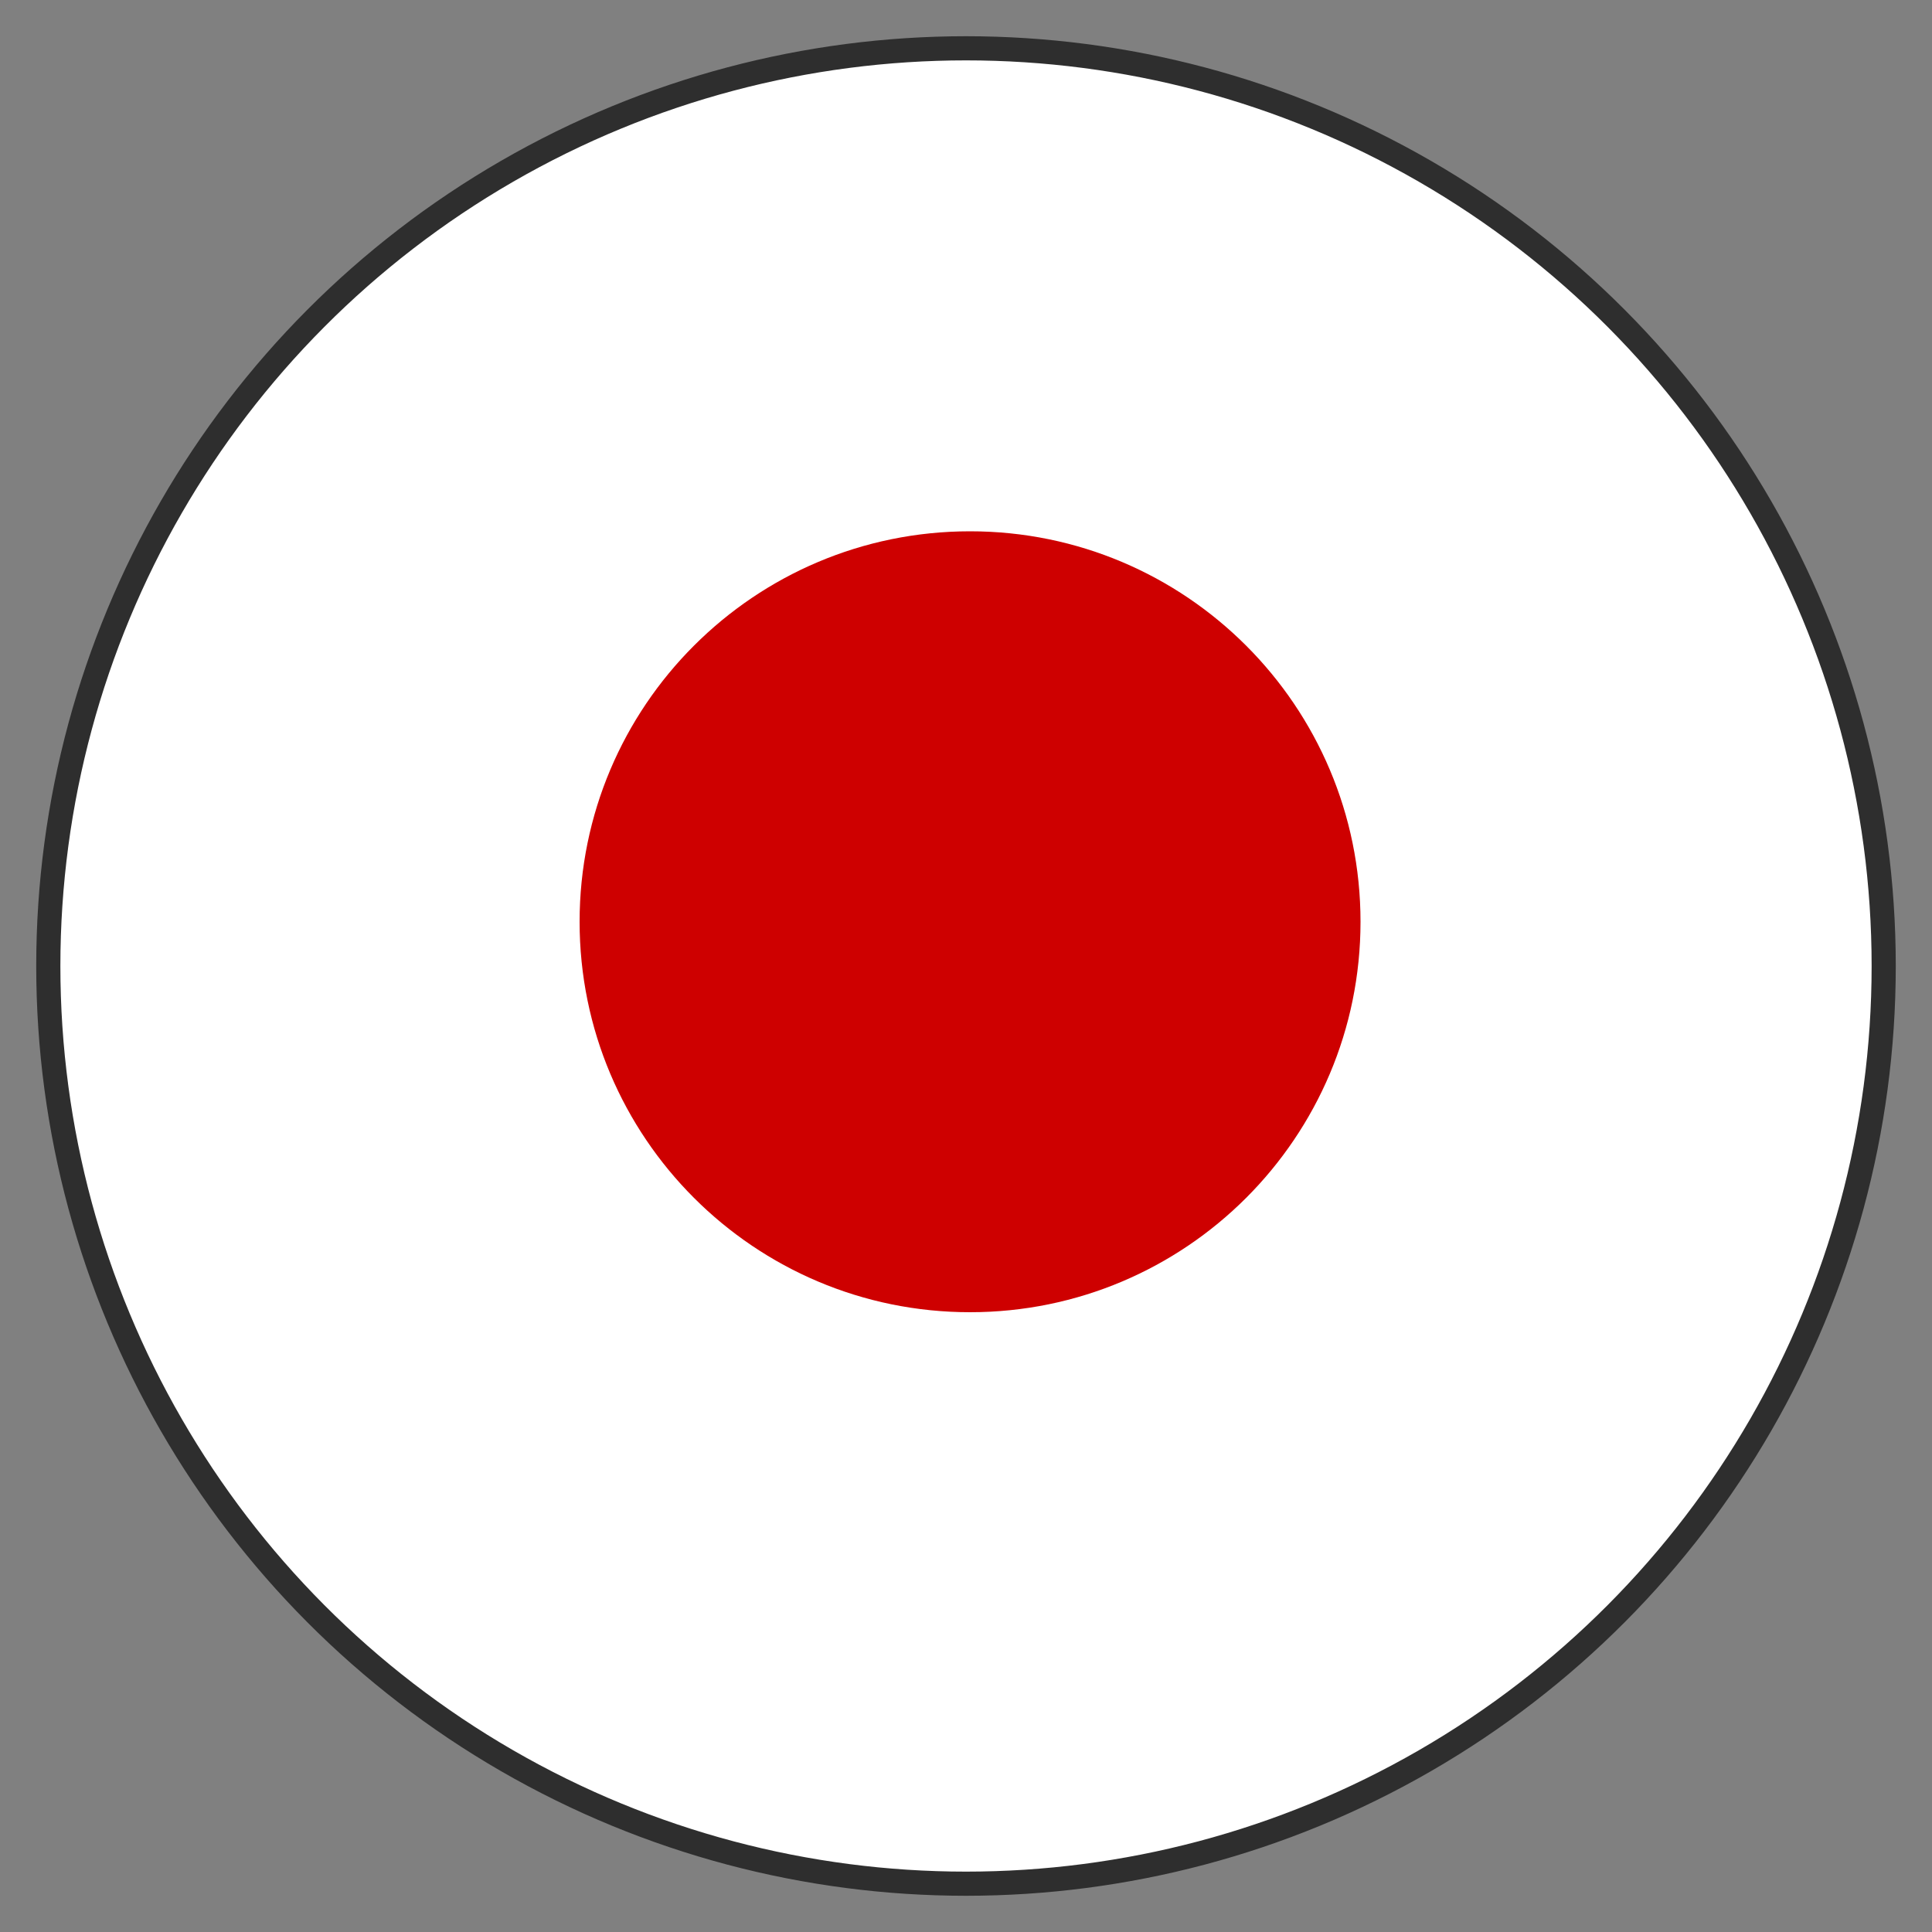
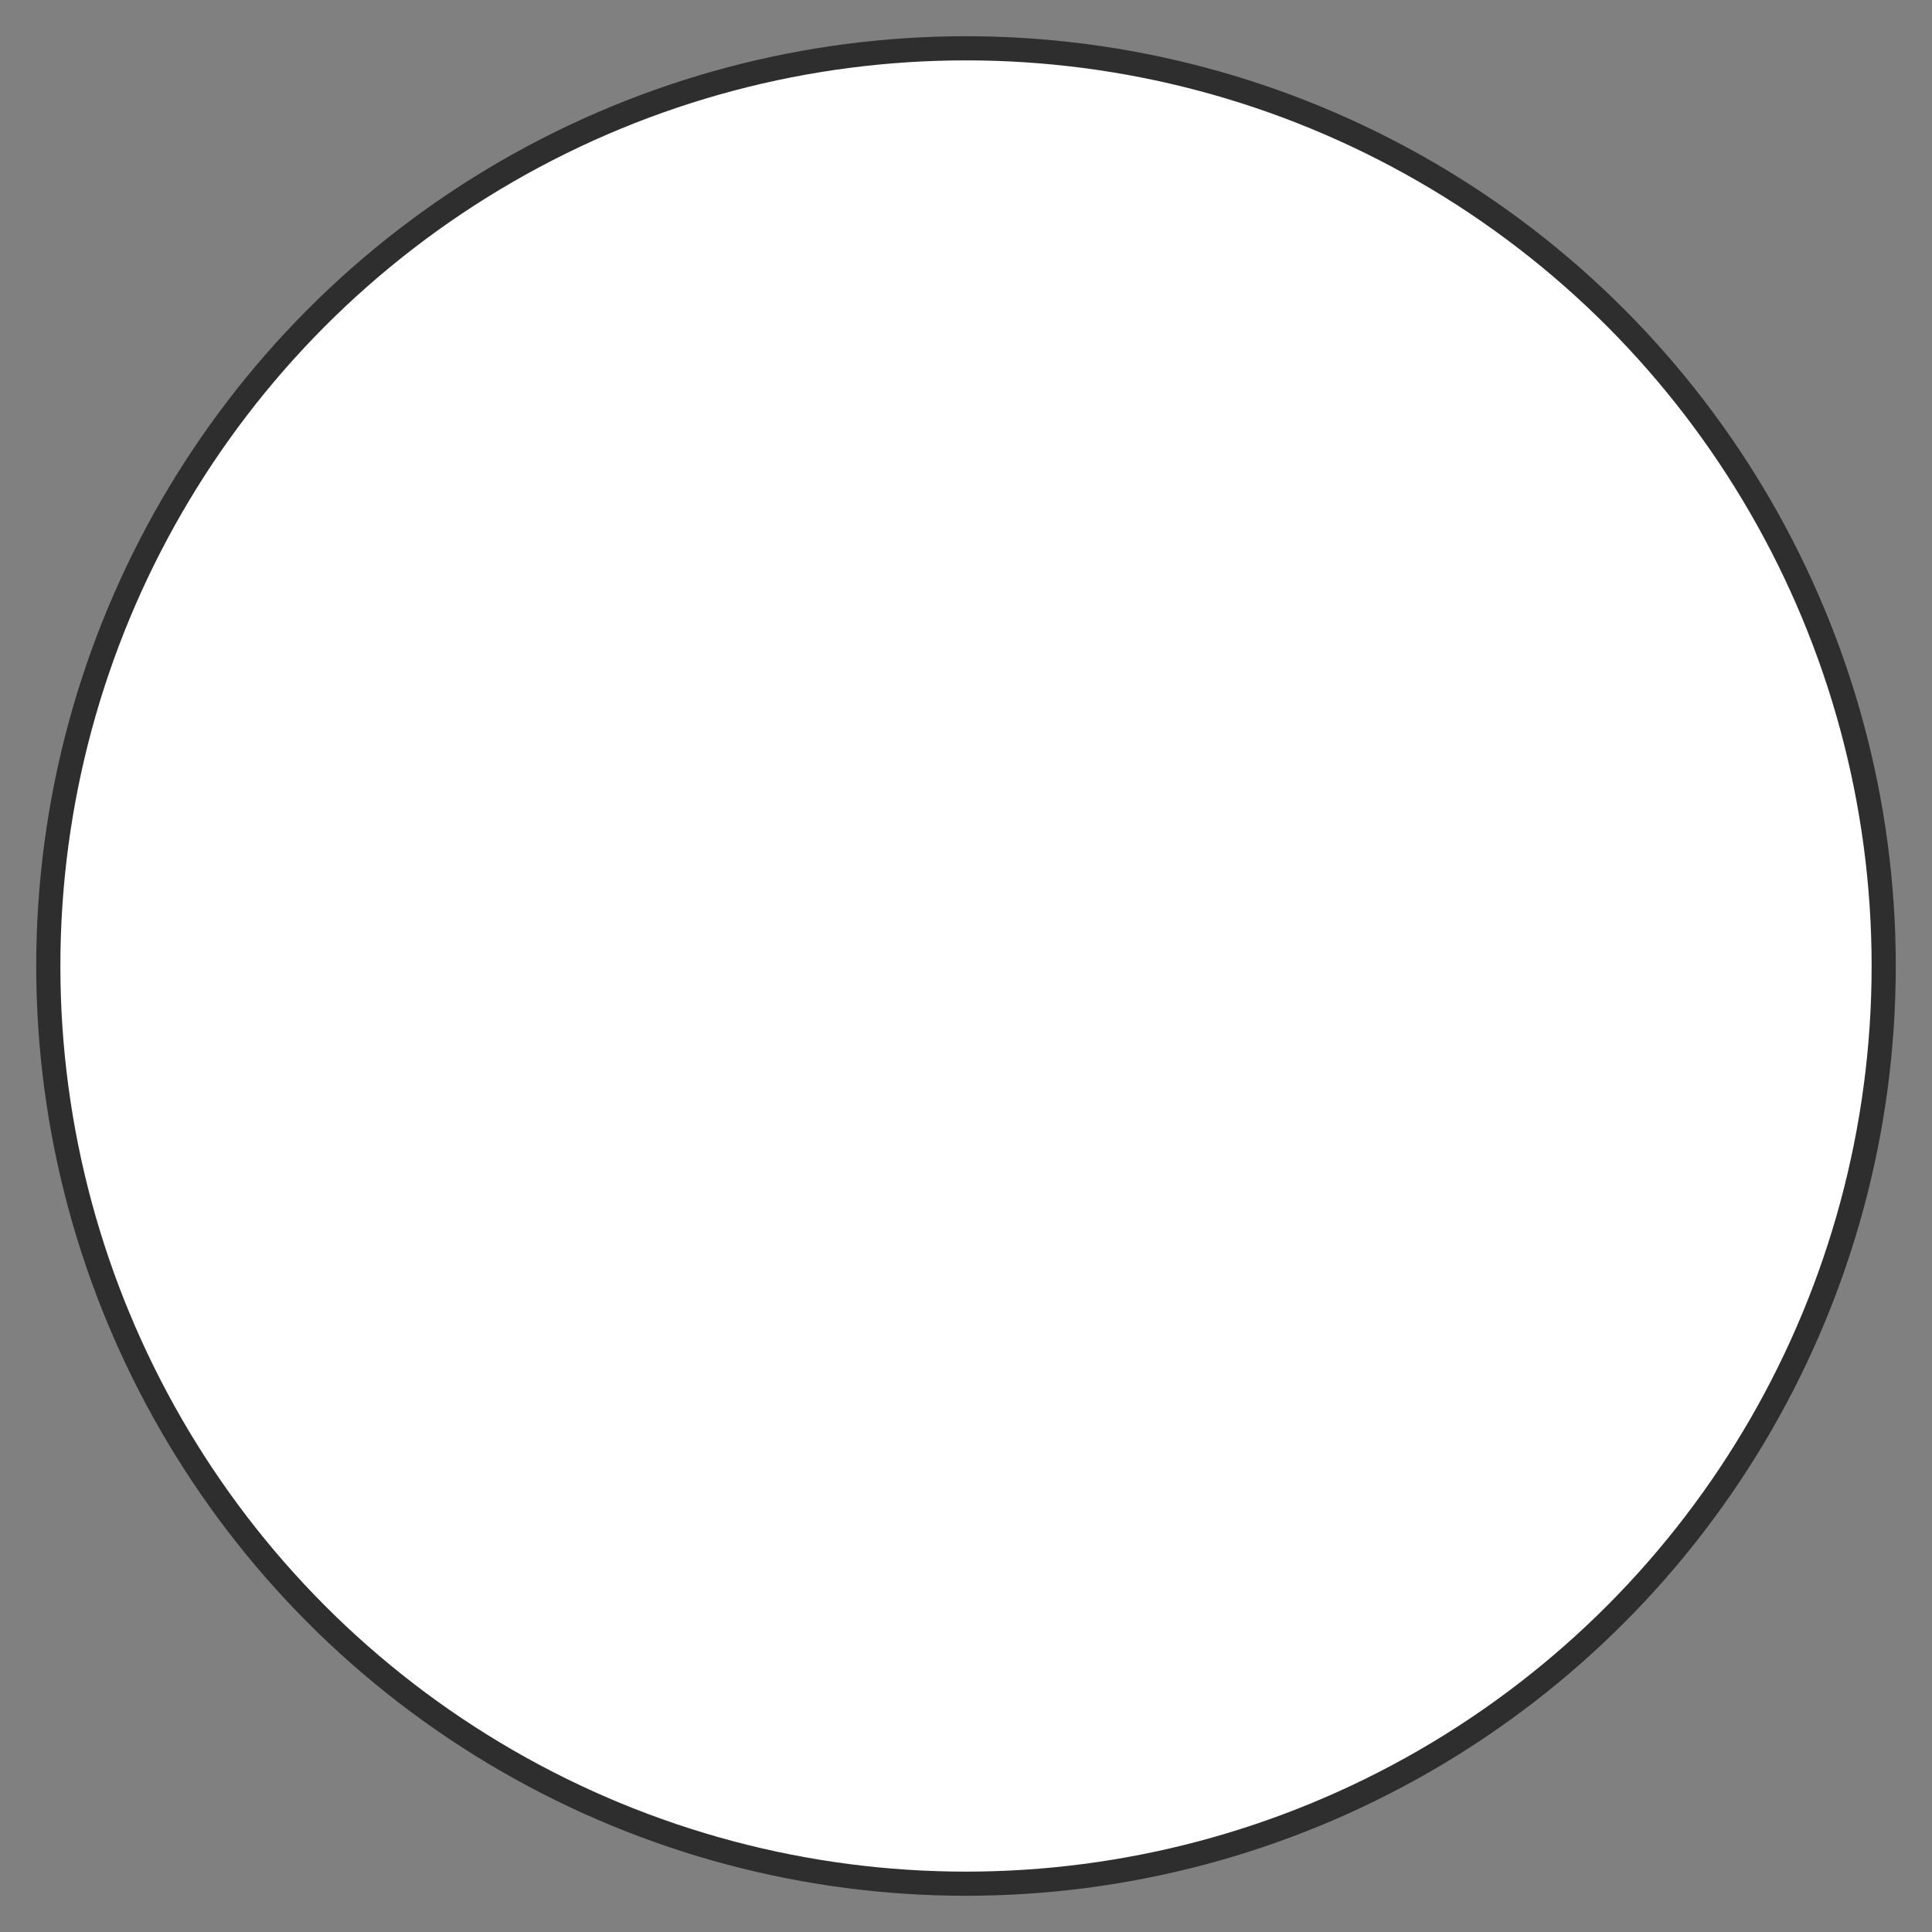
<svg xmlns="http://www.w3.org/2000/svg" width="40px" height="40px" viewBox="0 0 40 40" version="1.1">
  <rect x="0" y="0" width="40" height="40" fill="#808080" stroke="none" />
  <title>Japon_40x40</title>
  <desc>Created with Sketch.</desc>
  <g id="Japon_40x40" stroke="none" stroke-width="1" fill="none" fill-rule="evenodd">
    <g id="shutterstock_336066233-2" transform="translate(1, 1)">
      <circle id="Oval" stroke="#2E2E2E" stroke-width="0.5" fill="#FFFFFF" cx="19" cy="19" r="19" />
-       <path d="M27.168,18.084 C27.168,22.549 23.549,26.168 19.084,26.168 C14.619,26.168 11,22.549 11,18.084 C11,13.619 14.619,10 19.084,10 C23.549,10 27.168,13.619 27.168,18.084" id="Fill-4" fill="#CE0000" />
    </g>
  </g>
</svg>